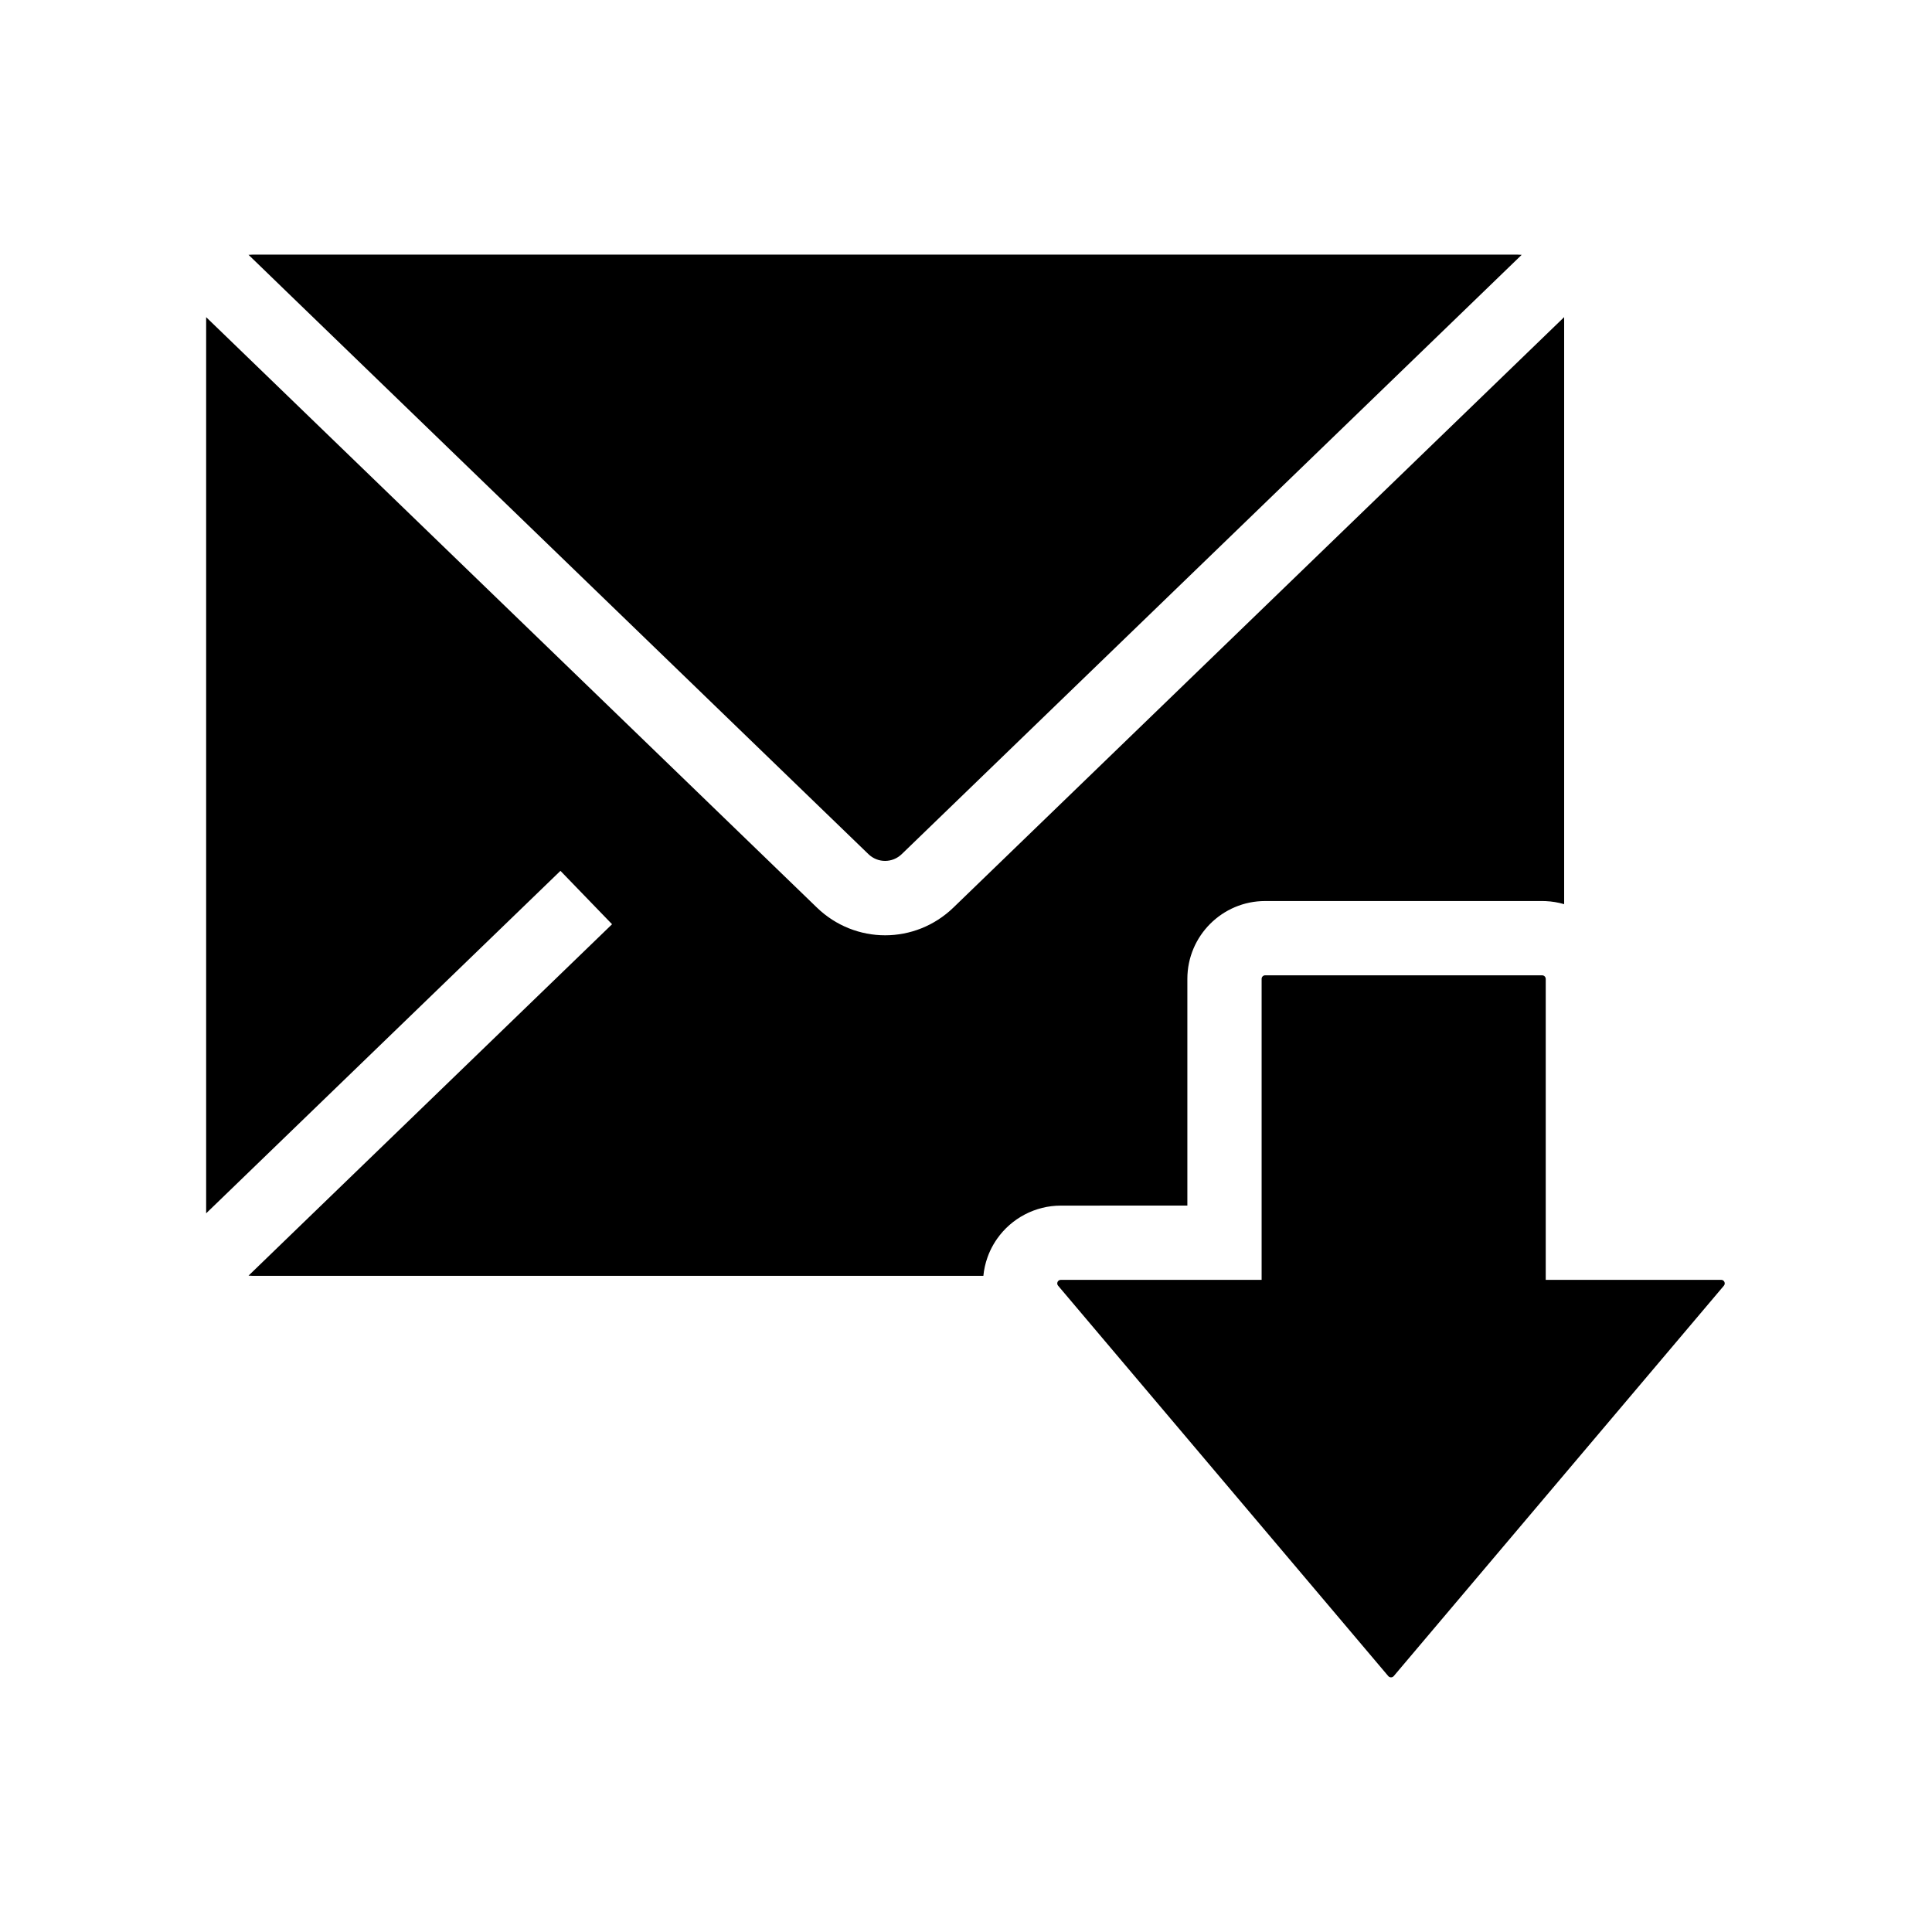
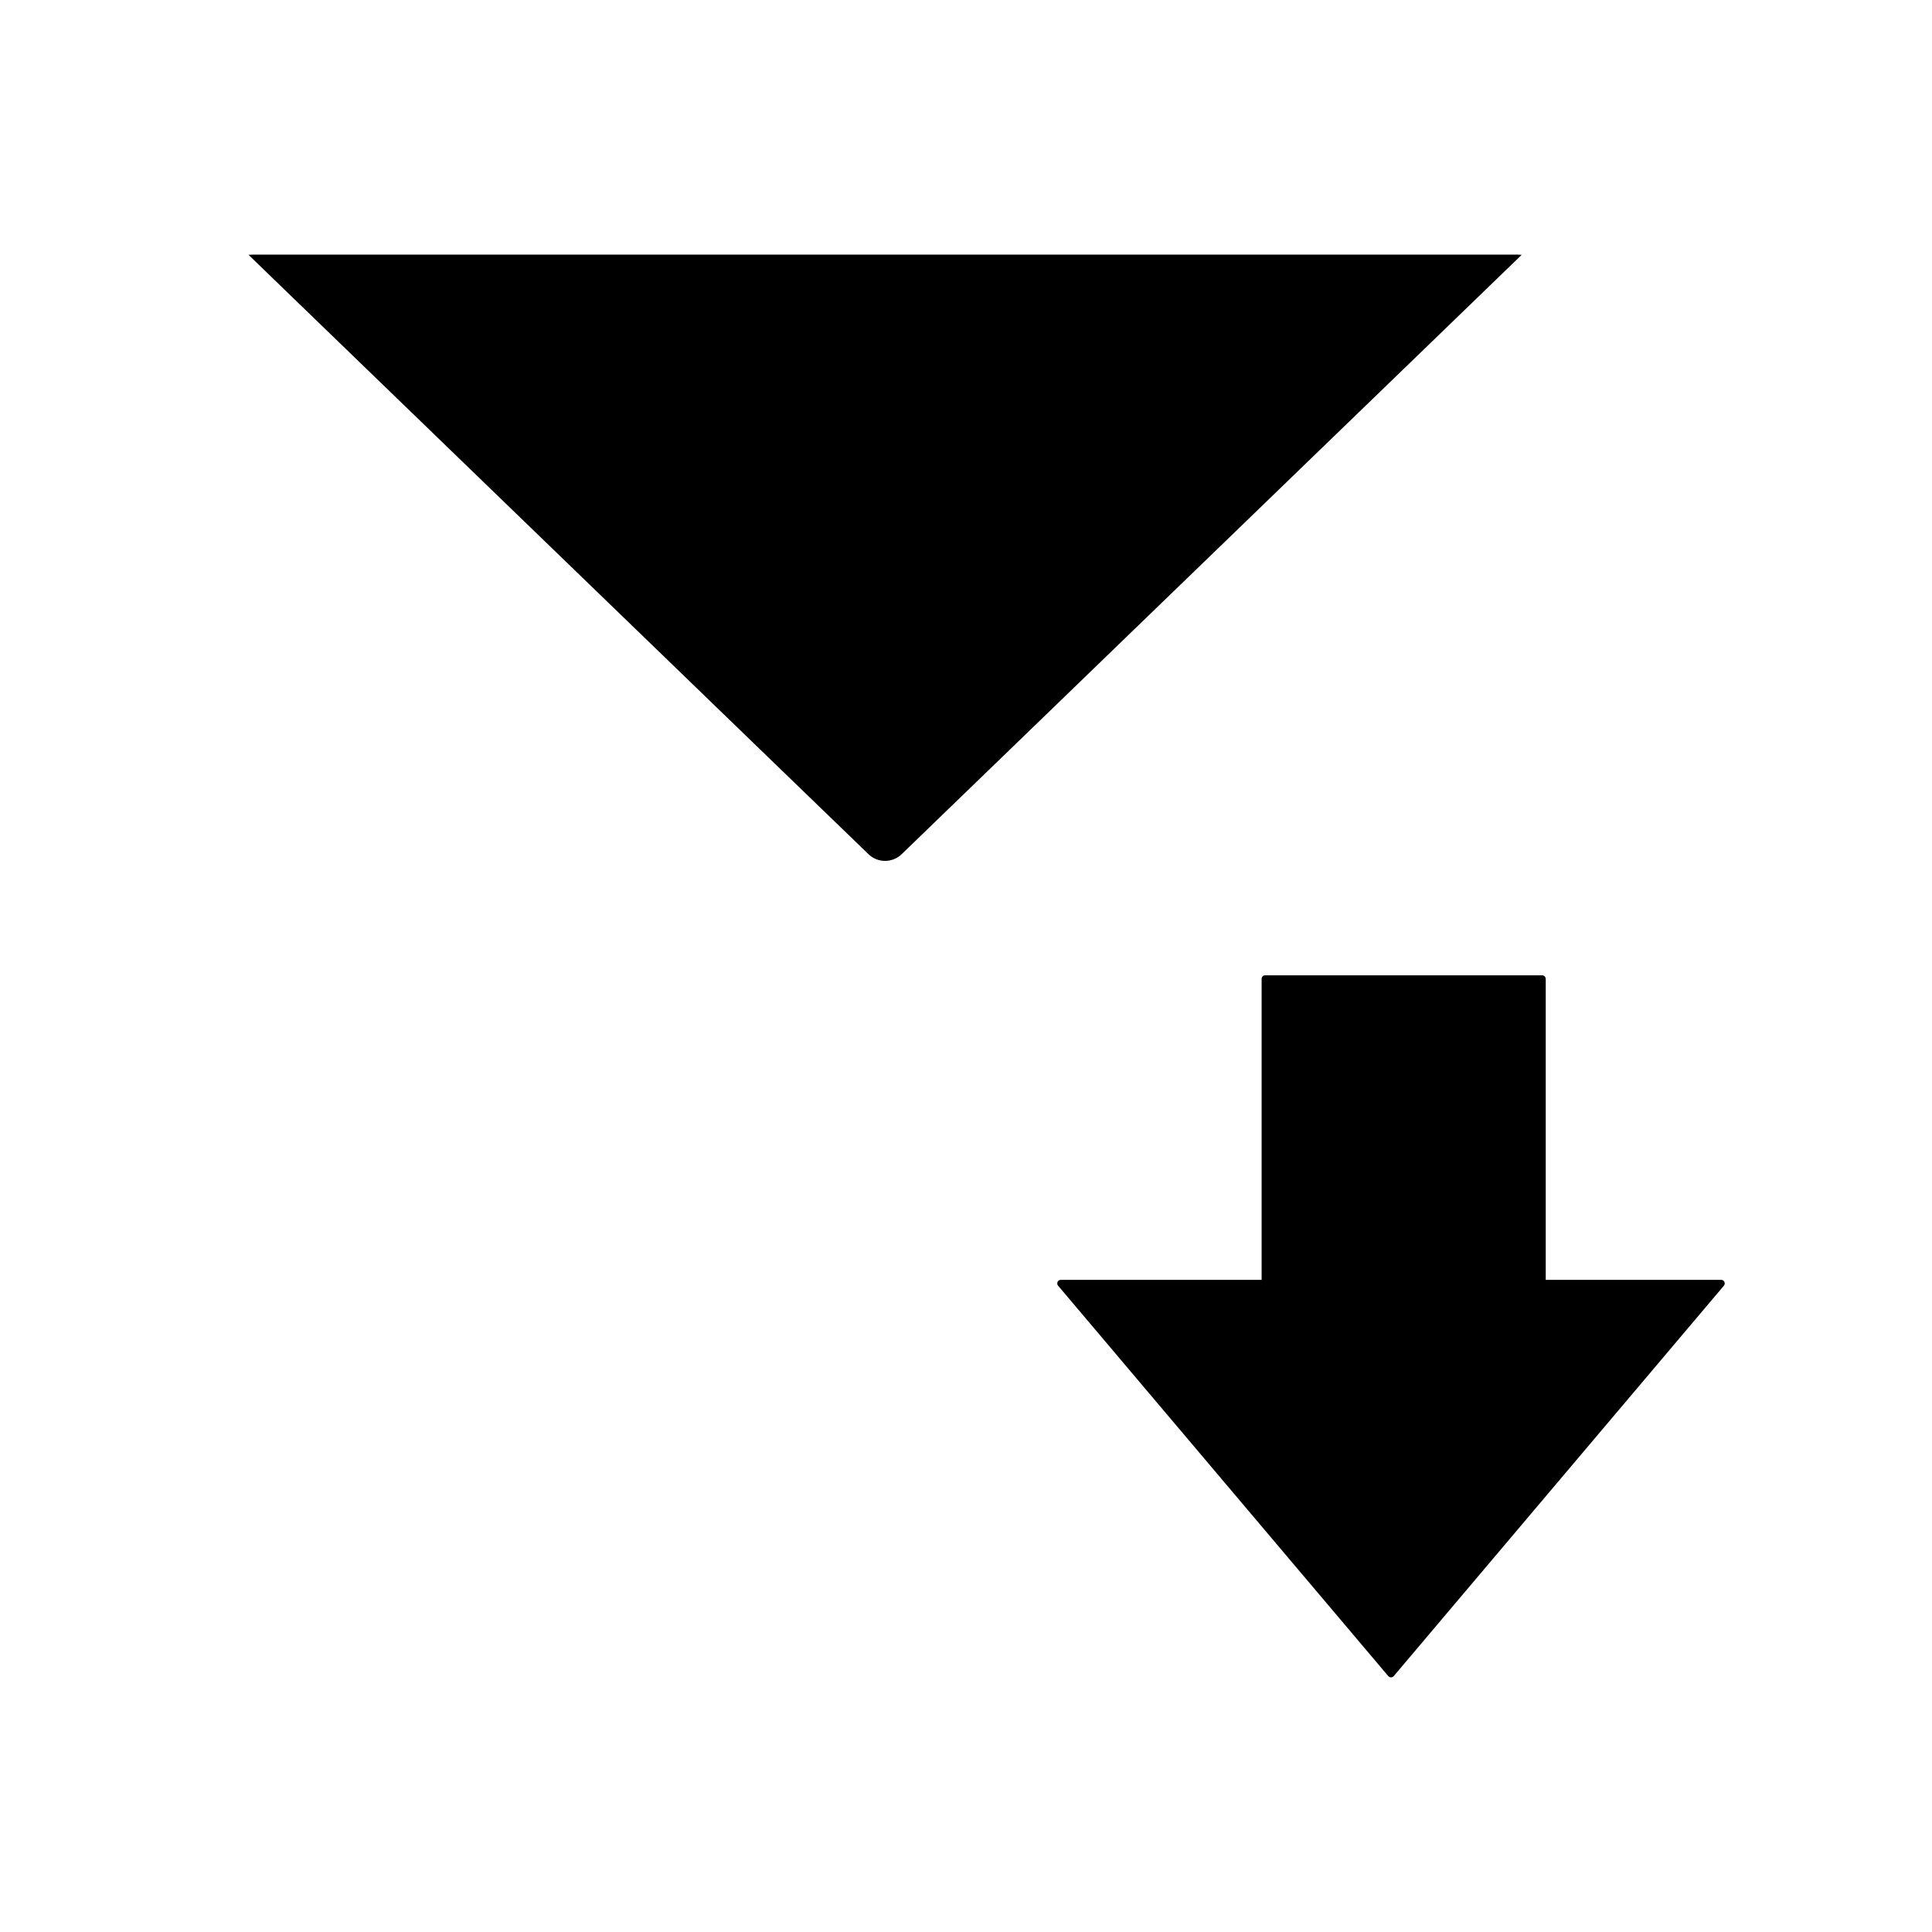
<svg xmlns="http://www.w3.org/2000/svg" fill="#000000" width="800px" height="800px" version="1.1" viewBox="144 144 512 512">
  <g>
    <path d="m214.89 216.39-5.027-4.859c0.395-0.039 0.789-0.059 1.191-0.059h335.02c0.402 0 0.797 0.02 1.191 0.059l-5.027 4.859-5.086 4.922-154.18 149.04c-2.481 2.394-6.356 2.394-8.832 0l-31.695-30.637-122.48-118.41z" />
    <path d="m600.85 484.72-87.5 103.47c-0.191 0.223-0.457 0.328-0.719 0.328-0.266 0-0.531-0.109-0.719-0.328l-50.191-59.348-37.316-44.125c-0.516-0.605-0.078-1.543 0.719-1.543h53.219v-79.766c0-0.516 0.418-0.941 0.941-0.941h73.41c0.418 0 0.766 0.27 0.891 0.645 0.035 0.094 0.051 0.195 0.051 0.297v79.762h46.492c0.801 0 1.238 0.941 0.723 1.547z" />
-     <path d="m425.12 463.5c-6.762 0-13.055 3.352-16.867 8.773-0.703 1-1.324 2.07-1.852 3.203-0.262 0.566-0.492 1.137-0.699 1.719-0.574 1.605-0.941 3.258-1.098 4.922h-193.55c-0.398 0-0.797-0.02-1.188-0.059l5.027-4.859 5.086-4.922 86.223-83.344-13.676-14.148-88.973 86.004-4.922 4.754v-237.49l4.922 4.754 4.922 4.758 120.31 116.3 31.691 30.641c5.074 4.906 11.582 7.356 18.098 7.356 6.508 0 13.02-2.449 18.098-7.356l152-146.95 4.922-4.758 4.922-4.754v155.57c-1.578-0.461-3.227-0.738-4.922-0.812-0.297-0.016-0.59-0.02-0.891-0.02h-73.418c-11.371 0-20.621 9.25-20.621 20.621v60.082z" />
  </g>
</svg>